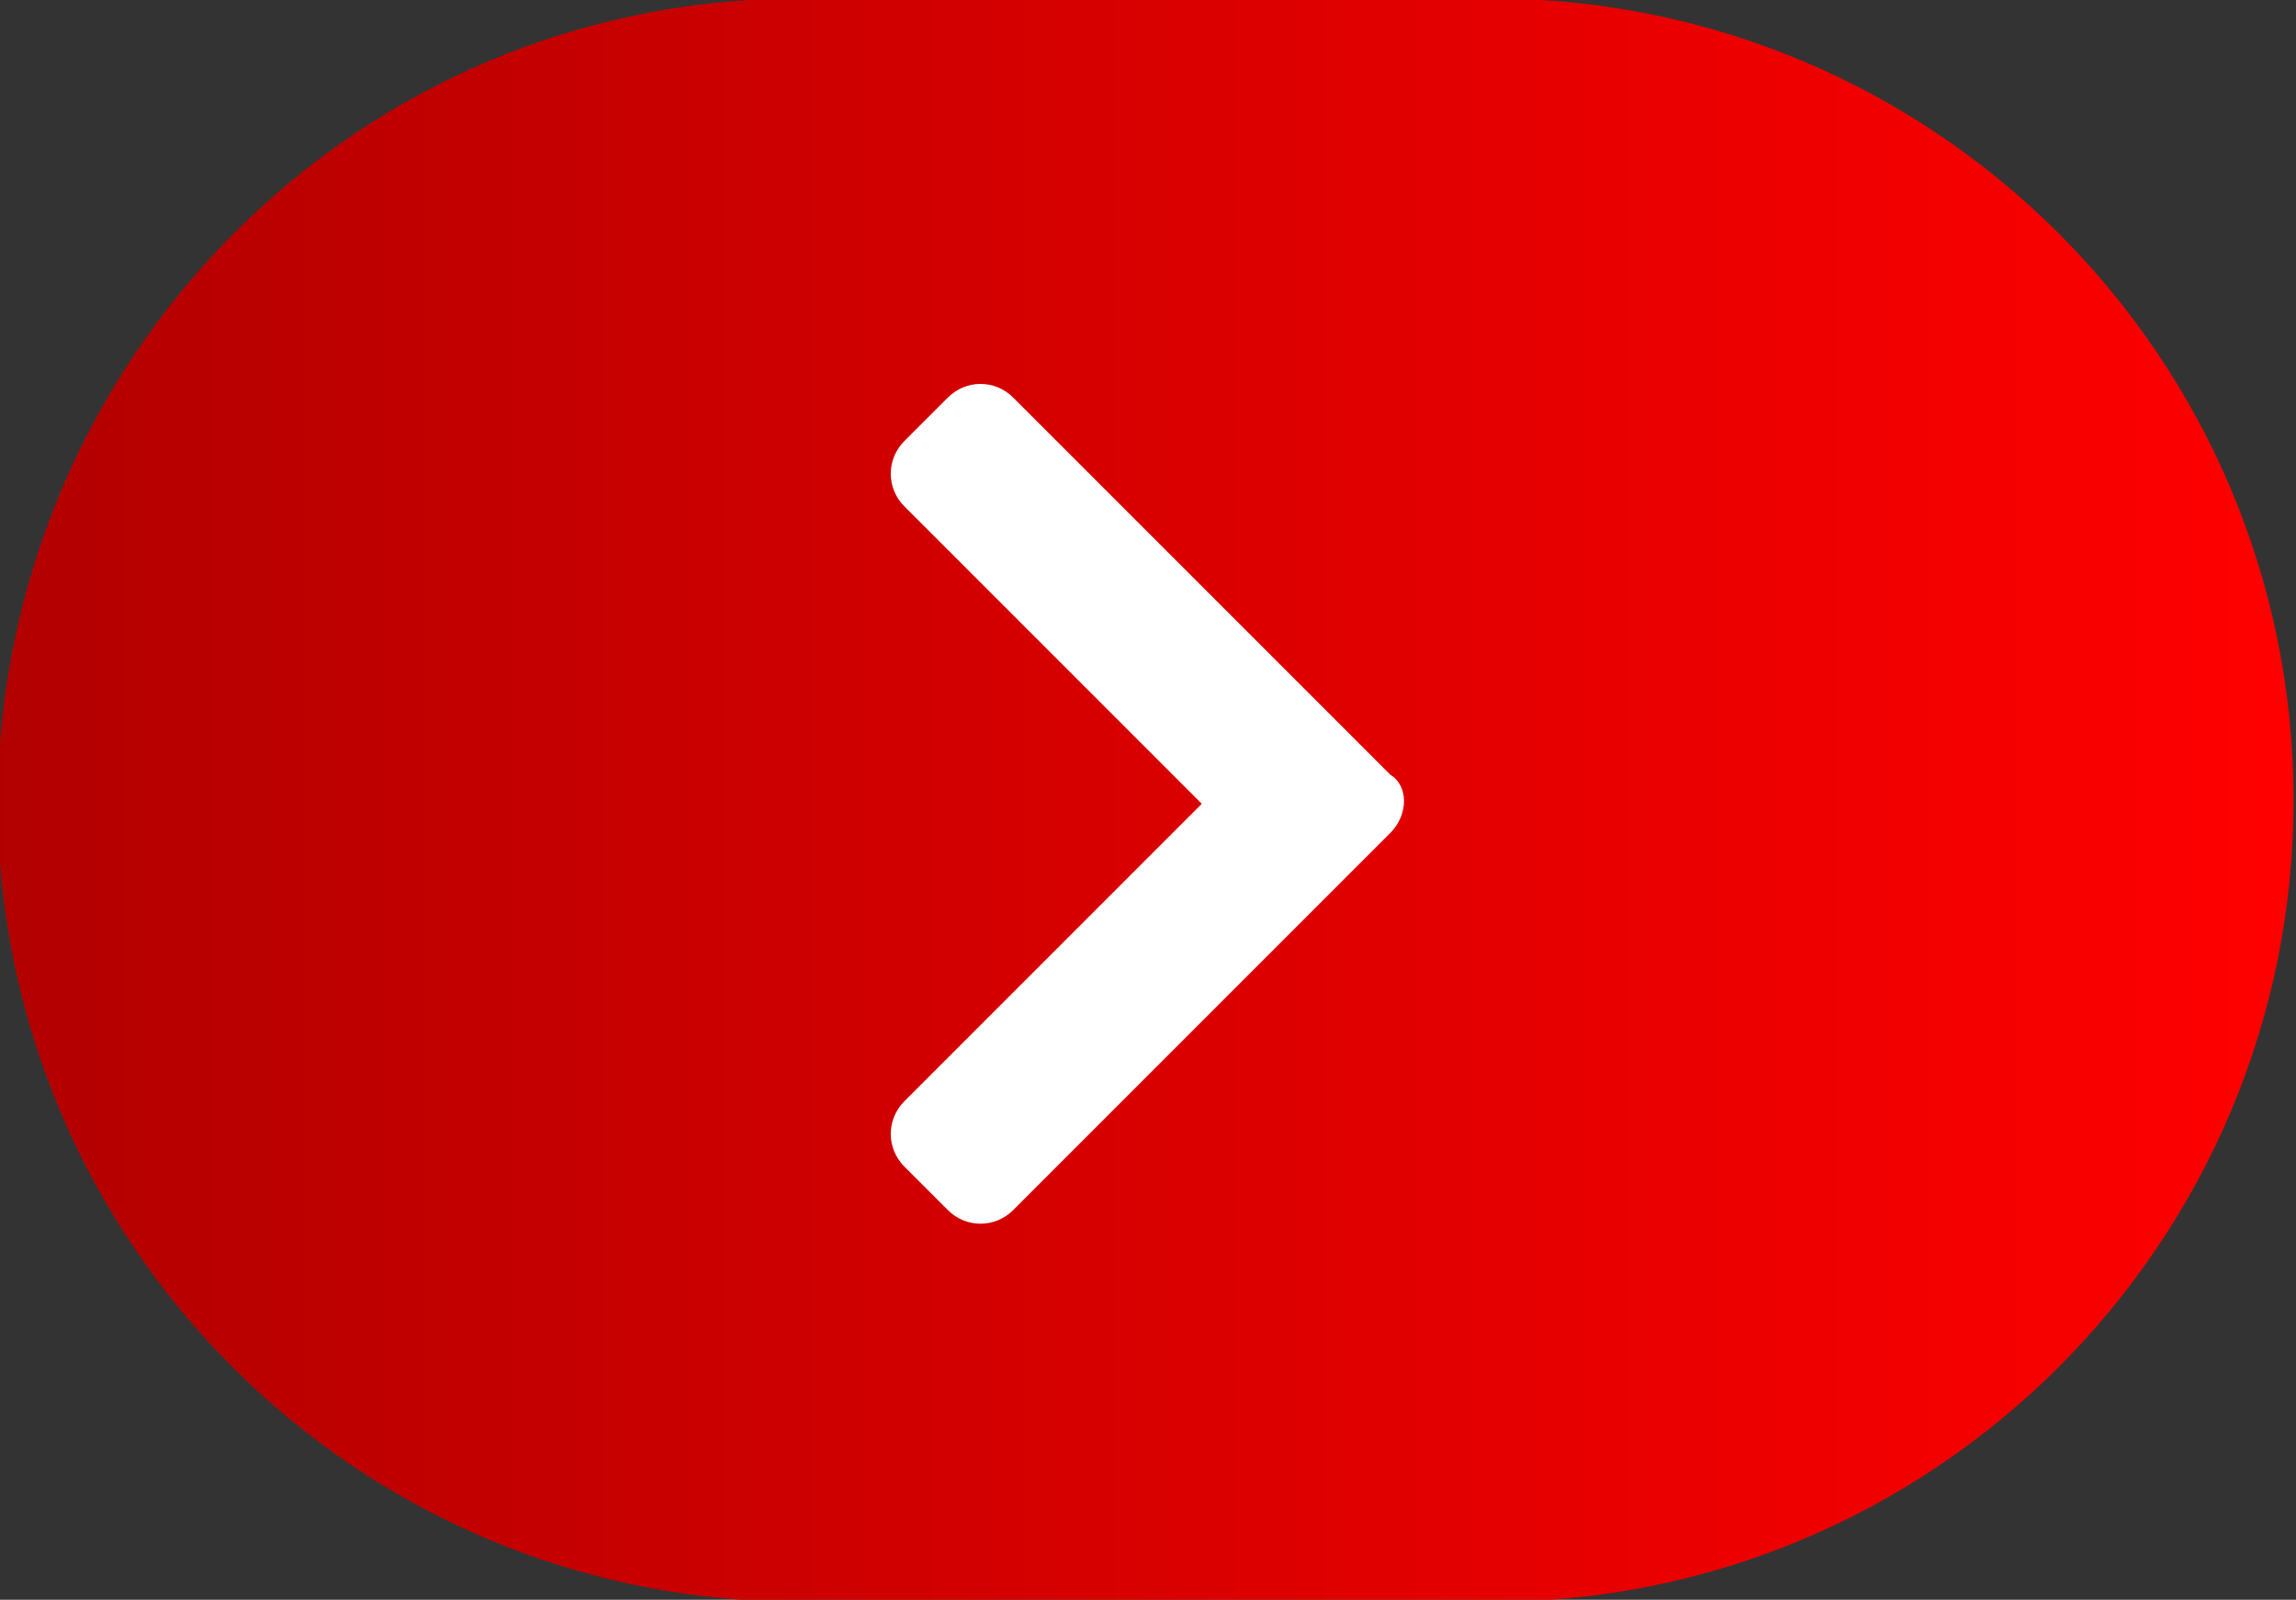
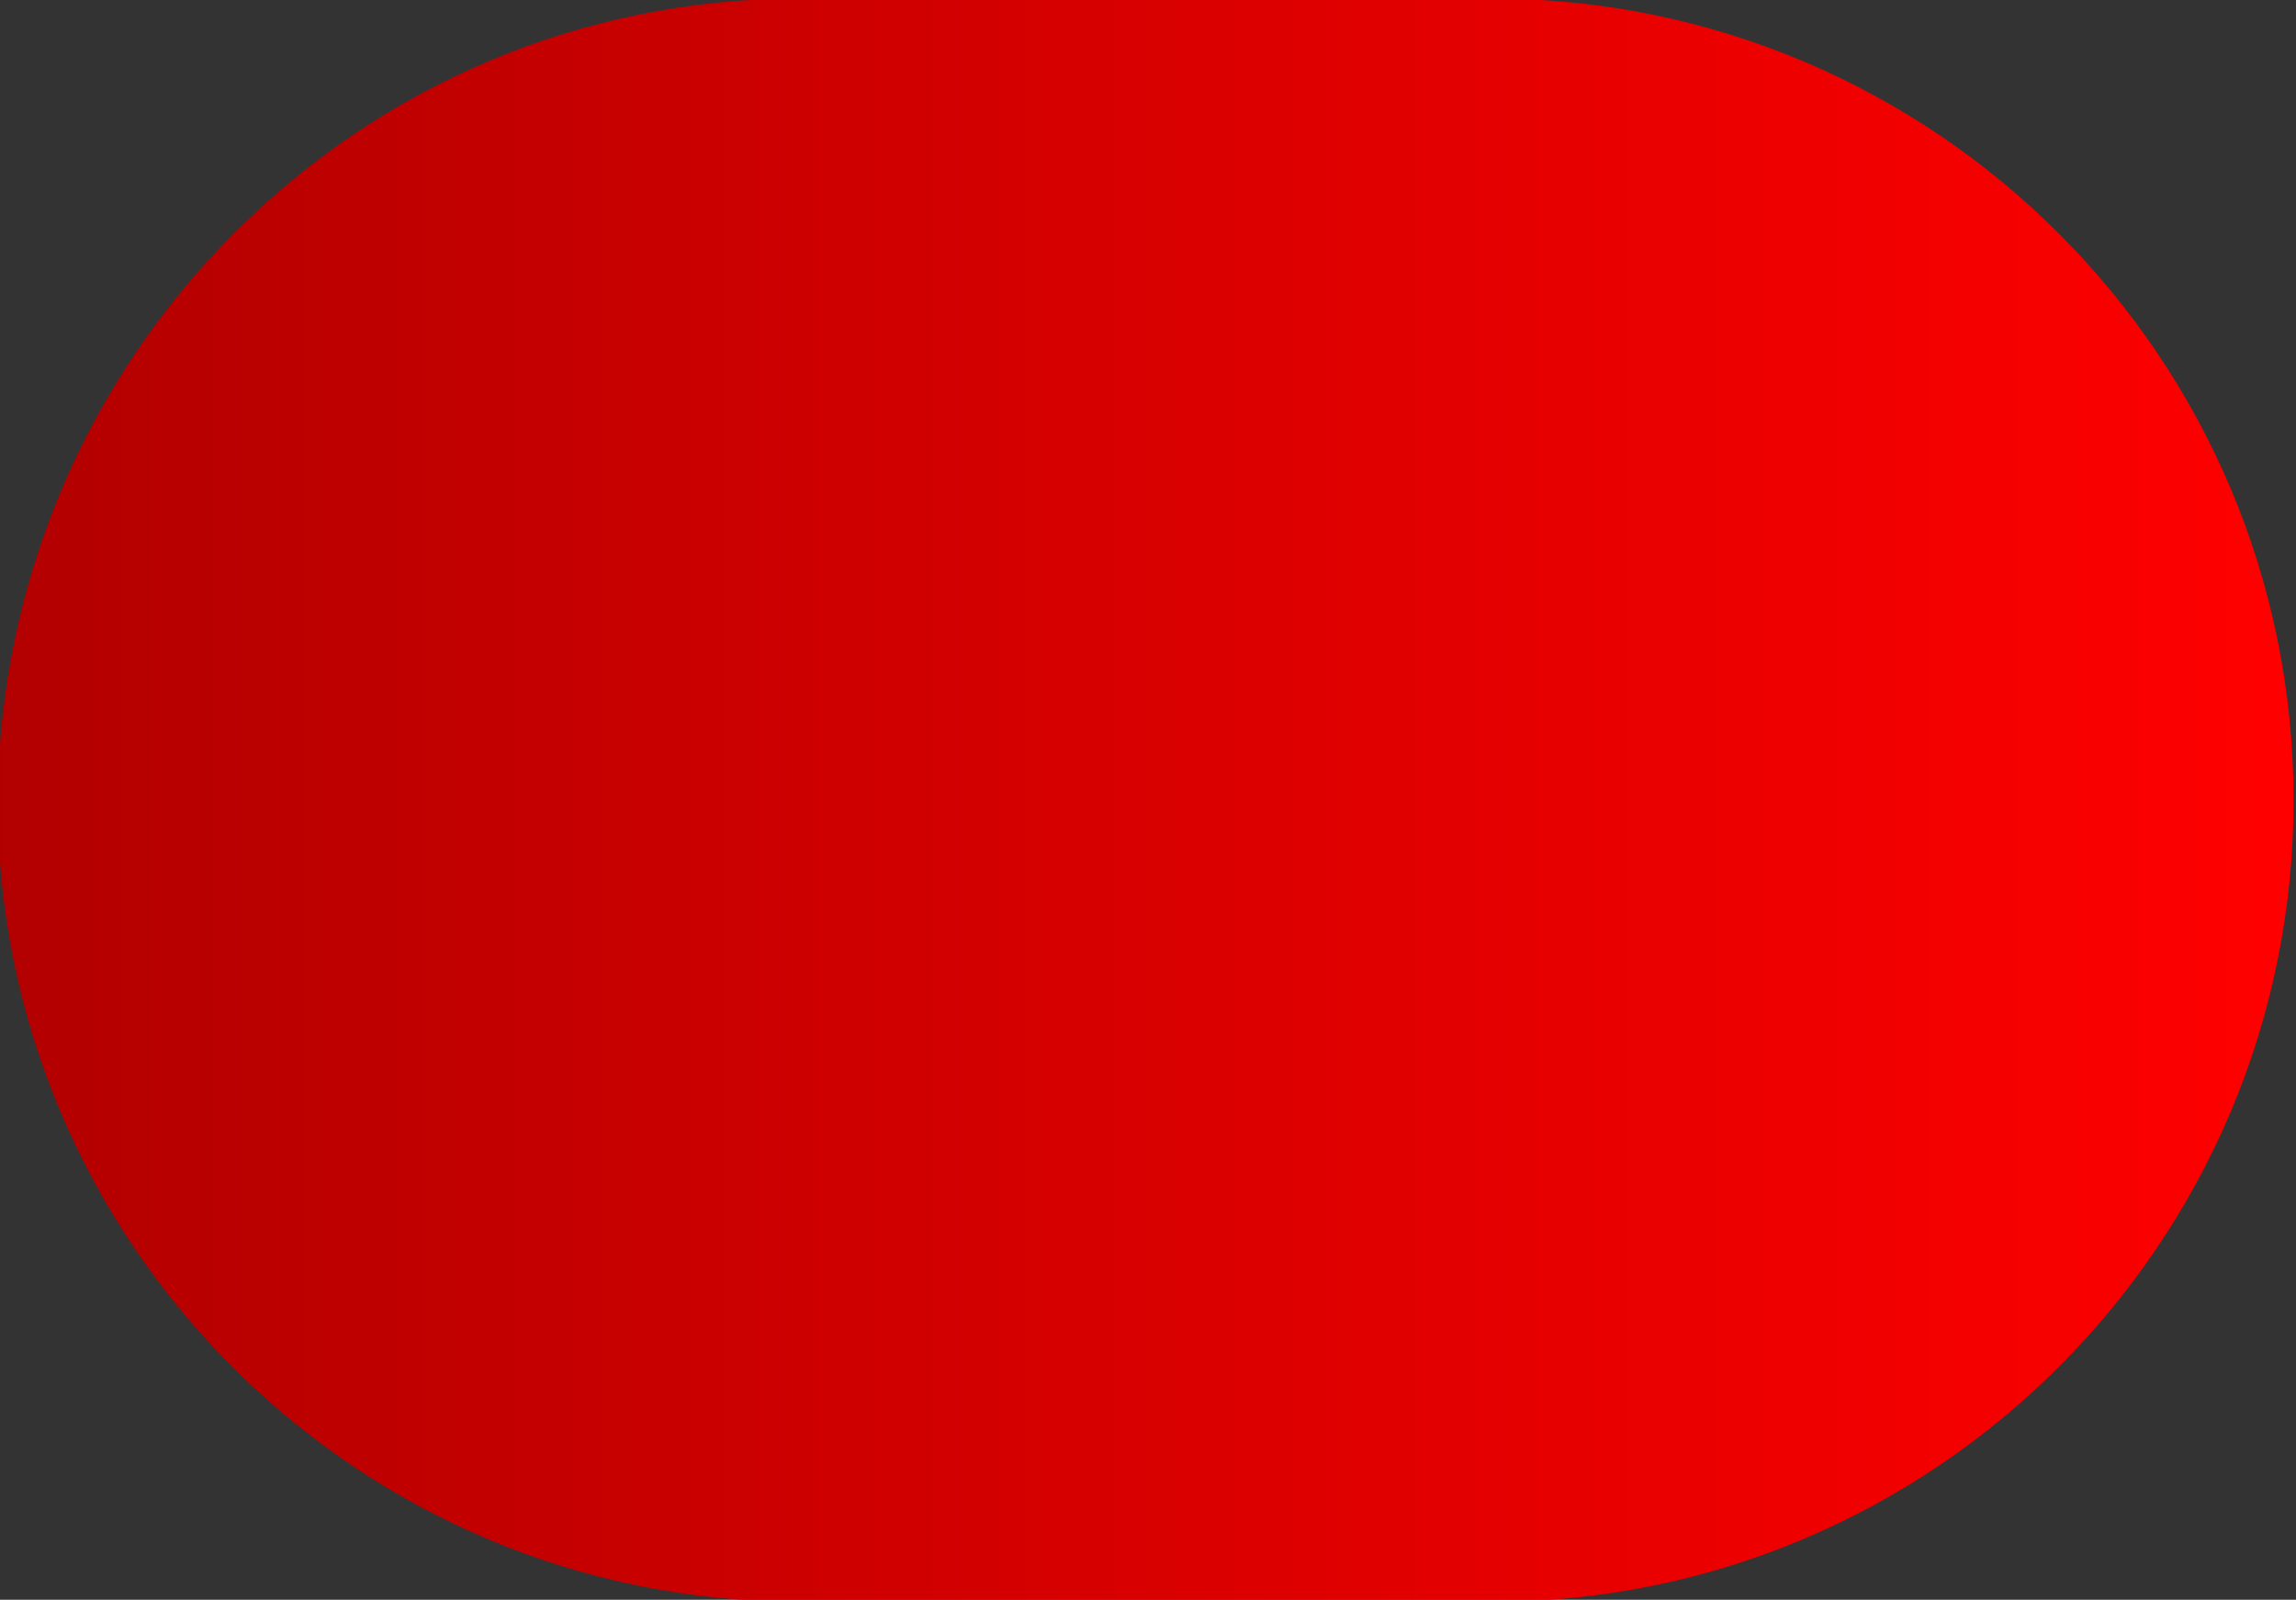
<svg xmlns="http://www.w3.org/2000/svg" version="1.1" id="Livello_1" x="0px" y="0px" viewBox="0 0 63.3 44.1" style="enable-background:new 0 0 63.3 44.1;" xml:space="preserve">
  <rect x="0" y="0" width="63.3" height="44.1" fill="#333333" stroke="none" />
  <style type="text/css">
	.st0{fill:url(#Rettangolo_7_00000013886849447862115160000013014896927314903936_);}
	.st1{fill:#FFFFFF;}
</style>
  <g id="Raggruppa_56" transform="translate(-674.367 -798.441)">
    <linearGradient id="Rettangolo_7_00000089573158604813392210000001375237657805746062_" gradientUnits="userSpaceOnUse" x1="414.556" y1="1231.787" x2="413.556" y2="1231.787" gradientTransform="matrix(63.265 0 0 -44.119 -25489.236 55165.715)">
      <stop offset="0" style="stop-color:#FF0000" />
      <stop offset="1" style="stop-color:#B20000" />
    </linearGradient>
    <path id="Rettangolo_7" style="fill:url(#Rettangolo_7_00000089573158604813392210000001375237657805746062_);" d="M696.4,798.4   h19.1c12.2,0,22.1,9.9,22.1,22.1v0c0,12.2-9.9,22.1-22.1,22.1h-19.1c-12.2,0-22.1-9.9-22.1-22.1v0   C674.4,808.3,684.2,798.4,696.4,798.4z" />
-     <path id="Icon_awesome-chevron-down" class="st1" d="M712.7,821.4l-10.4,10.4c-0.5,0.5-1.3,0.5-1.8,0l-1.2-1.2   c-0.5-0.5-0.5-1.3,0-1.8l8.2-8.2l-8.2-8.2c-0.5-0.5-0.5-1.3,0-1.8l1.2-1.2c0.5-0.5,1.3-0.5,1.8,0l10.4,10.4   C713.2,820.1,713.2,820.9,712.7,821.4z" />
  </g>
</svg>